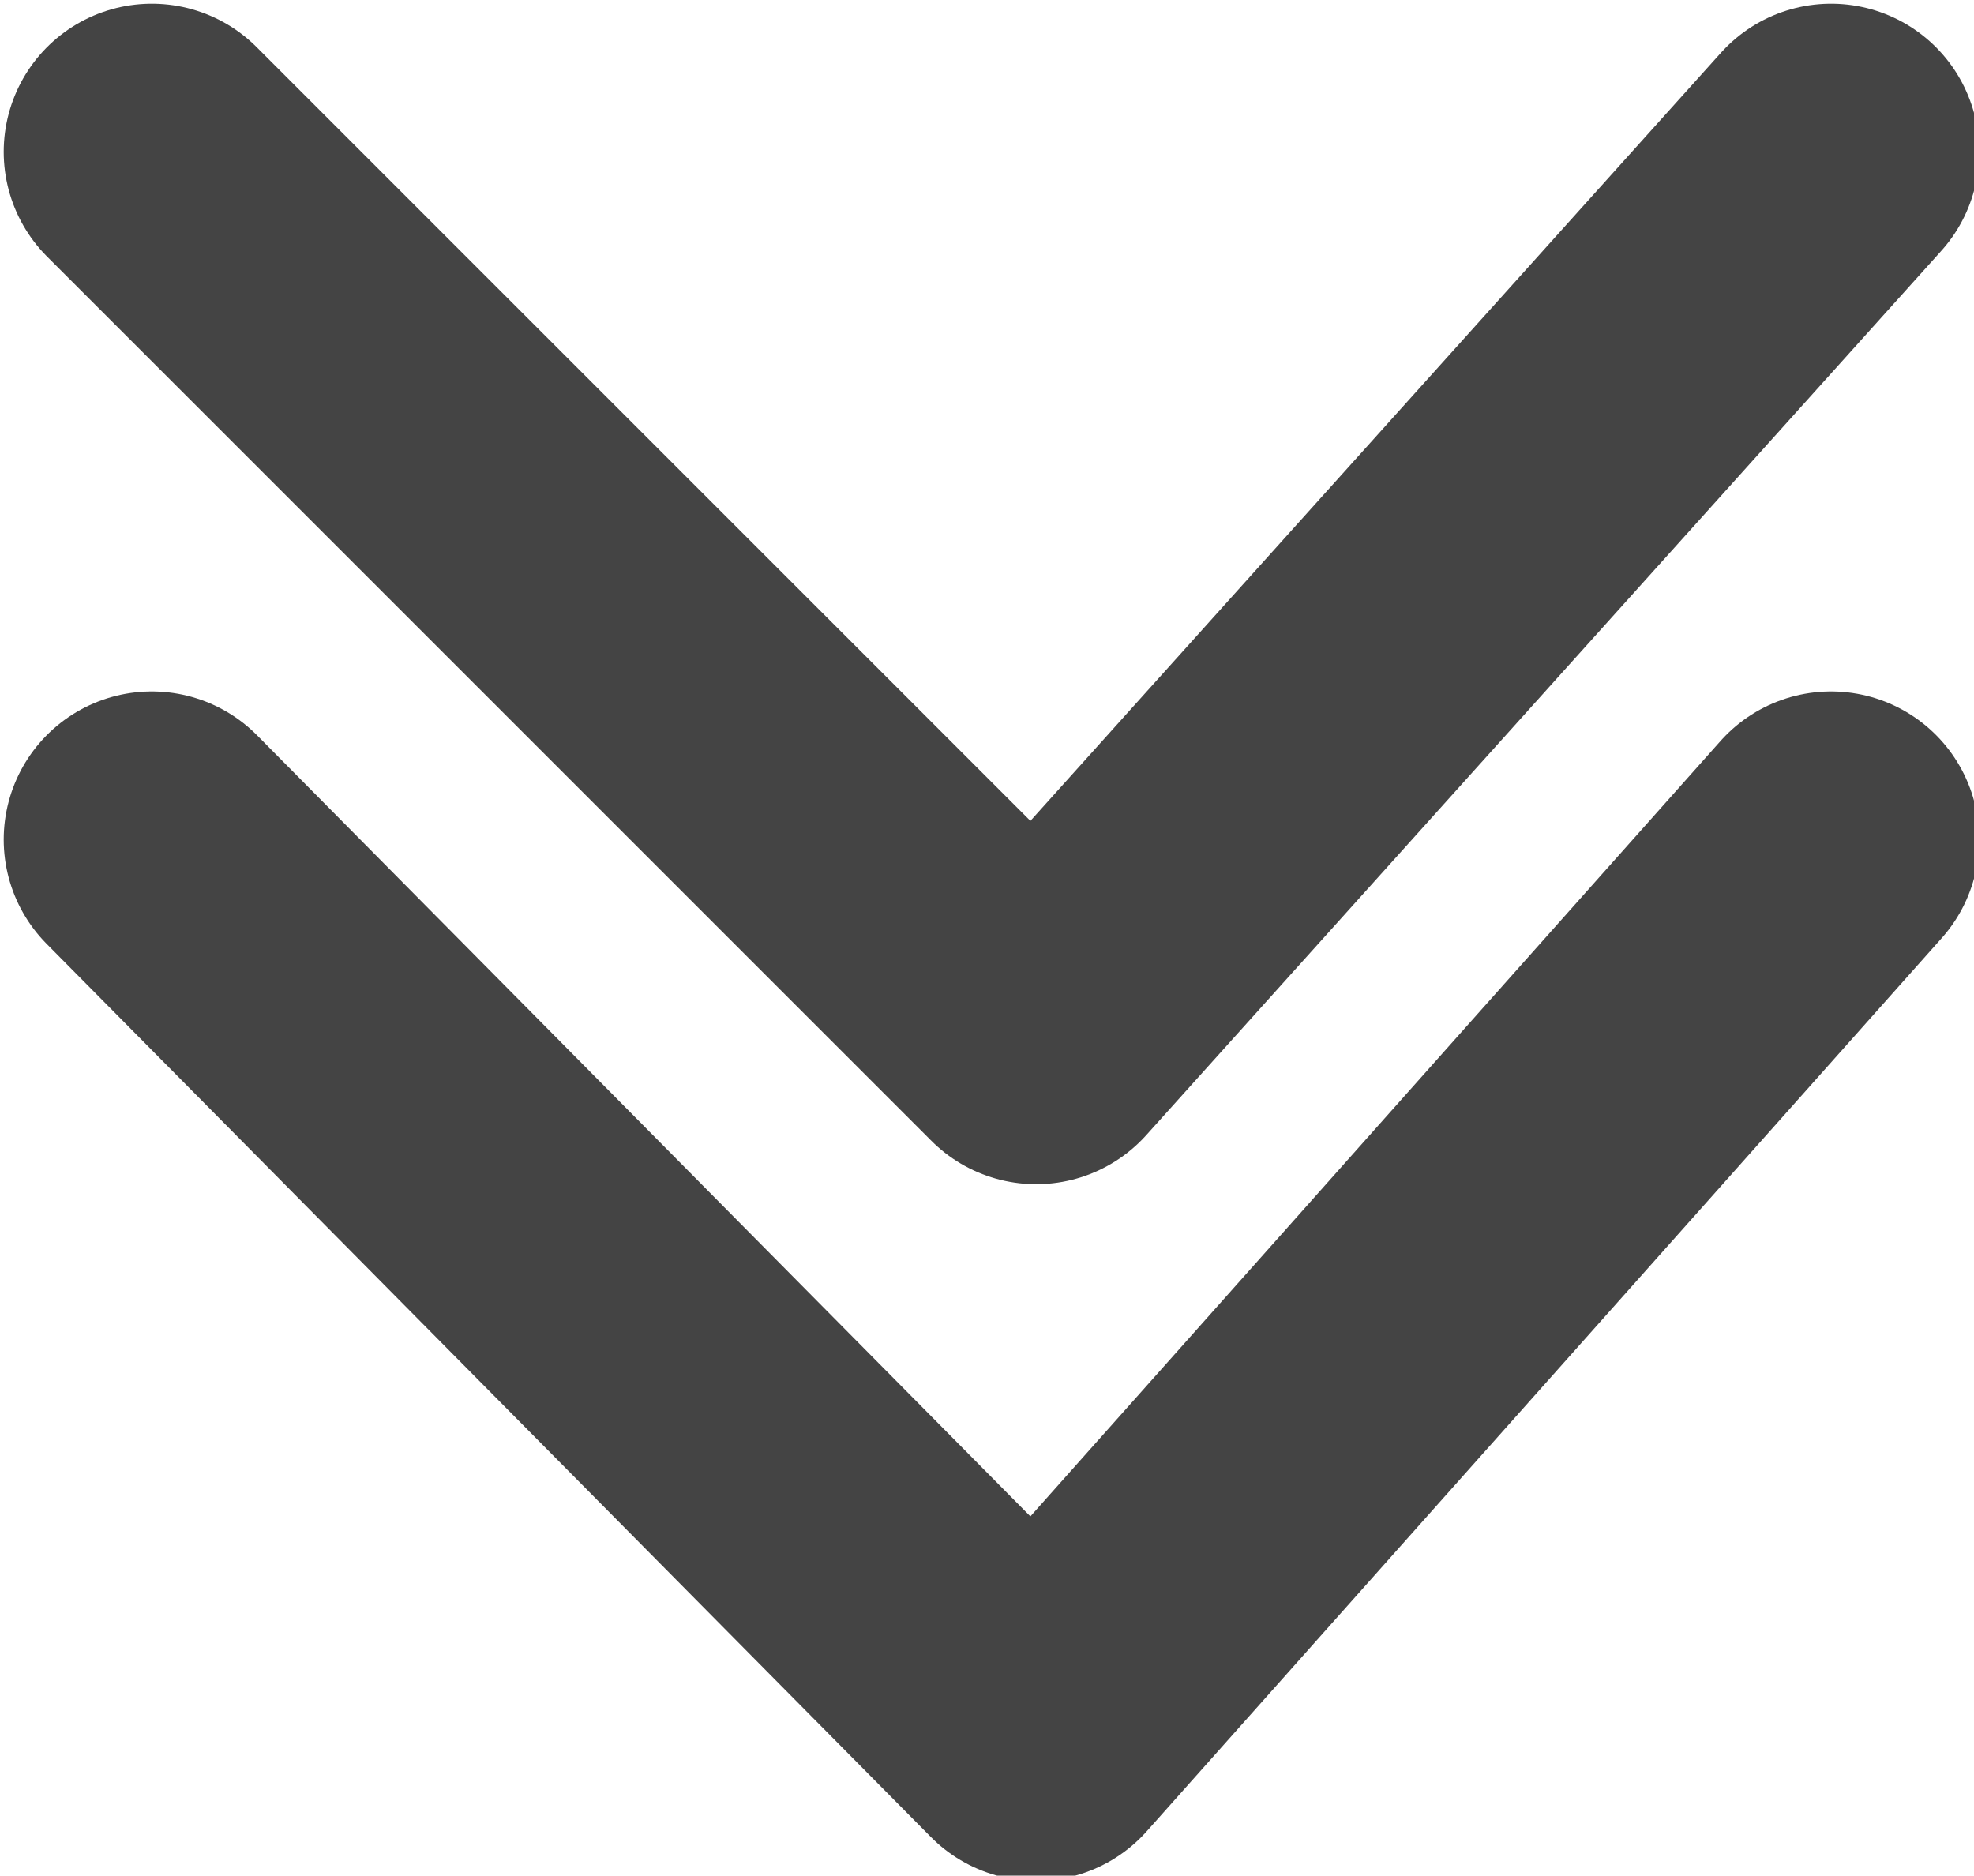
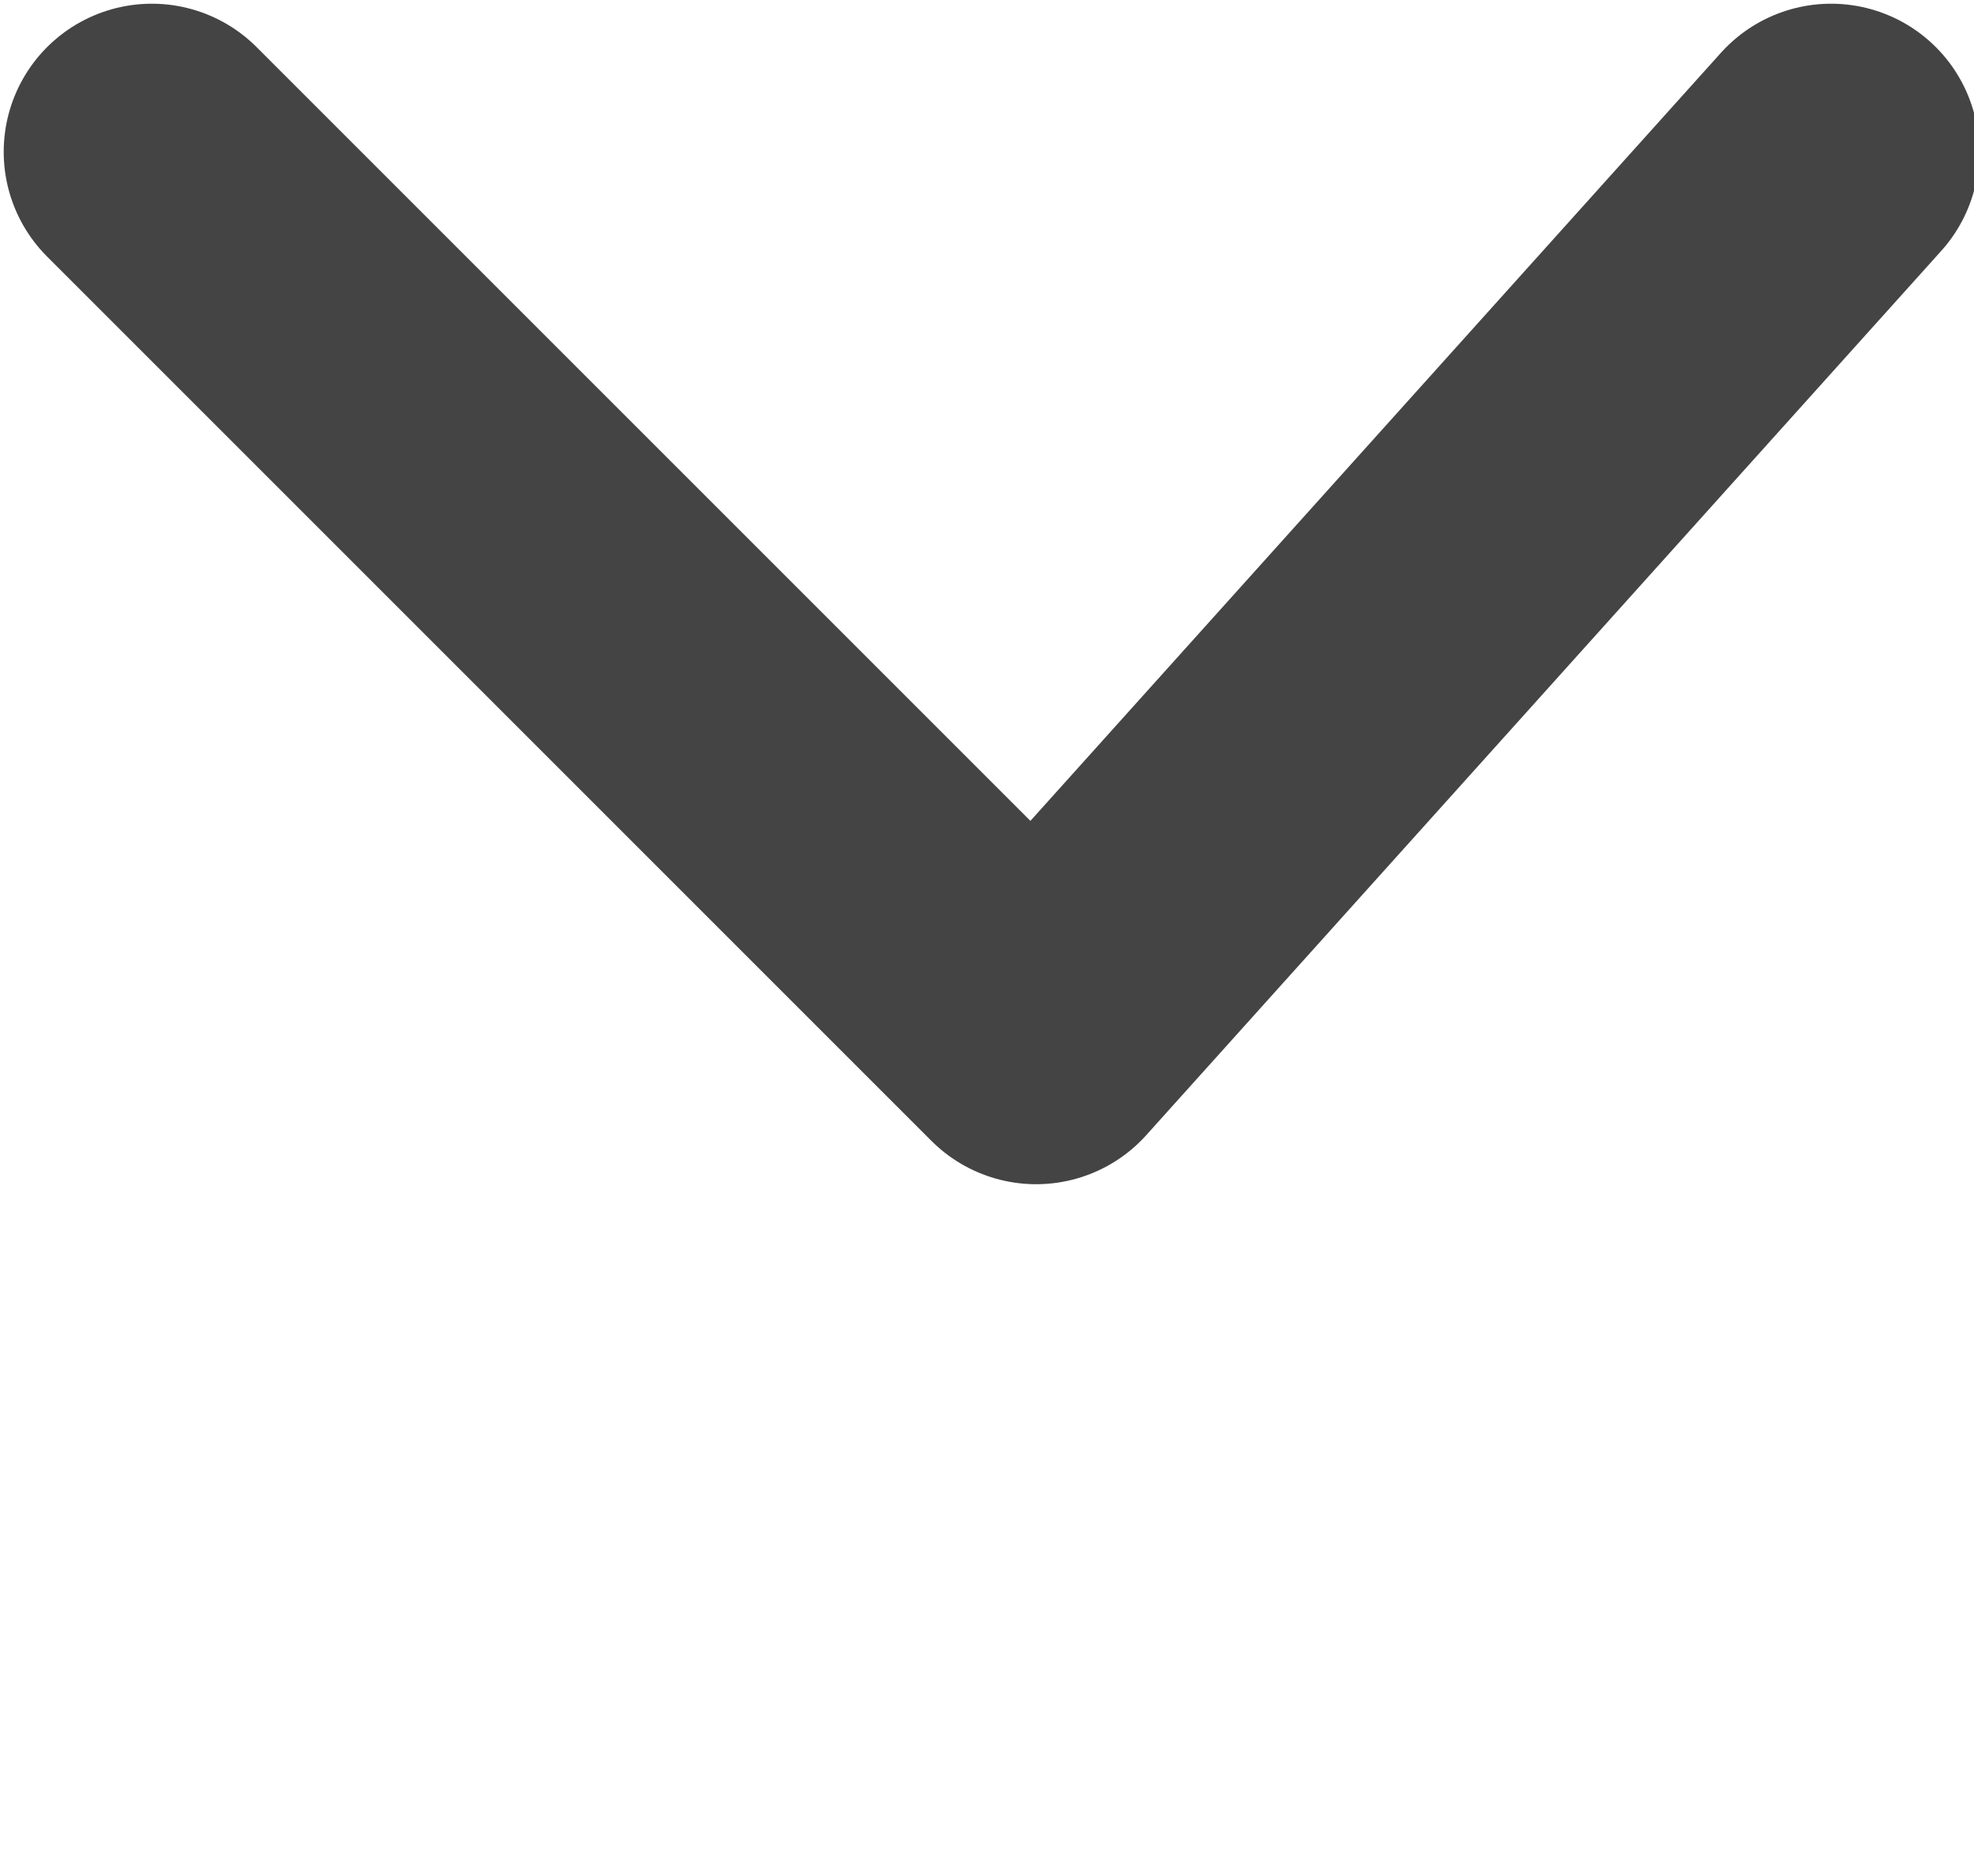
<svg xmlns="http://www.w3.org/2000/svg" version="1.1" id="Layer_1" x="0px" y="0px" width="22.1px" height="21px" viewBox="0 0 22.1 21" style="enable-background:new 0 0 22.1 21;" xml:space="preserve">
  <style type="text/css">
	.st0{fill:none;stroke:#444444;stroke-width:3.317;stroke-linecap:round;stroke-linejoin:round;stroke-miterlimit:10;}
</style>
-   <polyline class="st0" points="1.7,9.4 11.6,19.4 20.5,9.4 " />
  <polyline class="st0" points="1.7,1.7 11.6,11.6 20.5,1.7 " />
</svg>